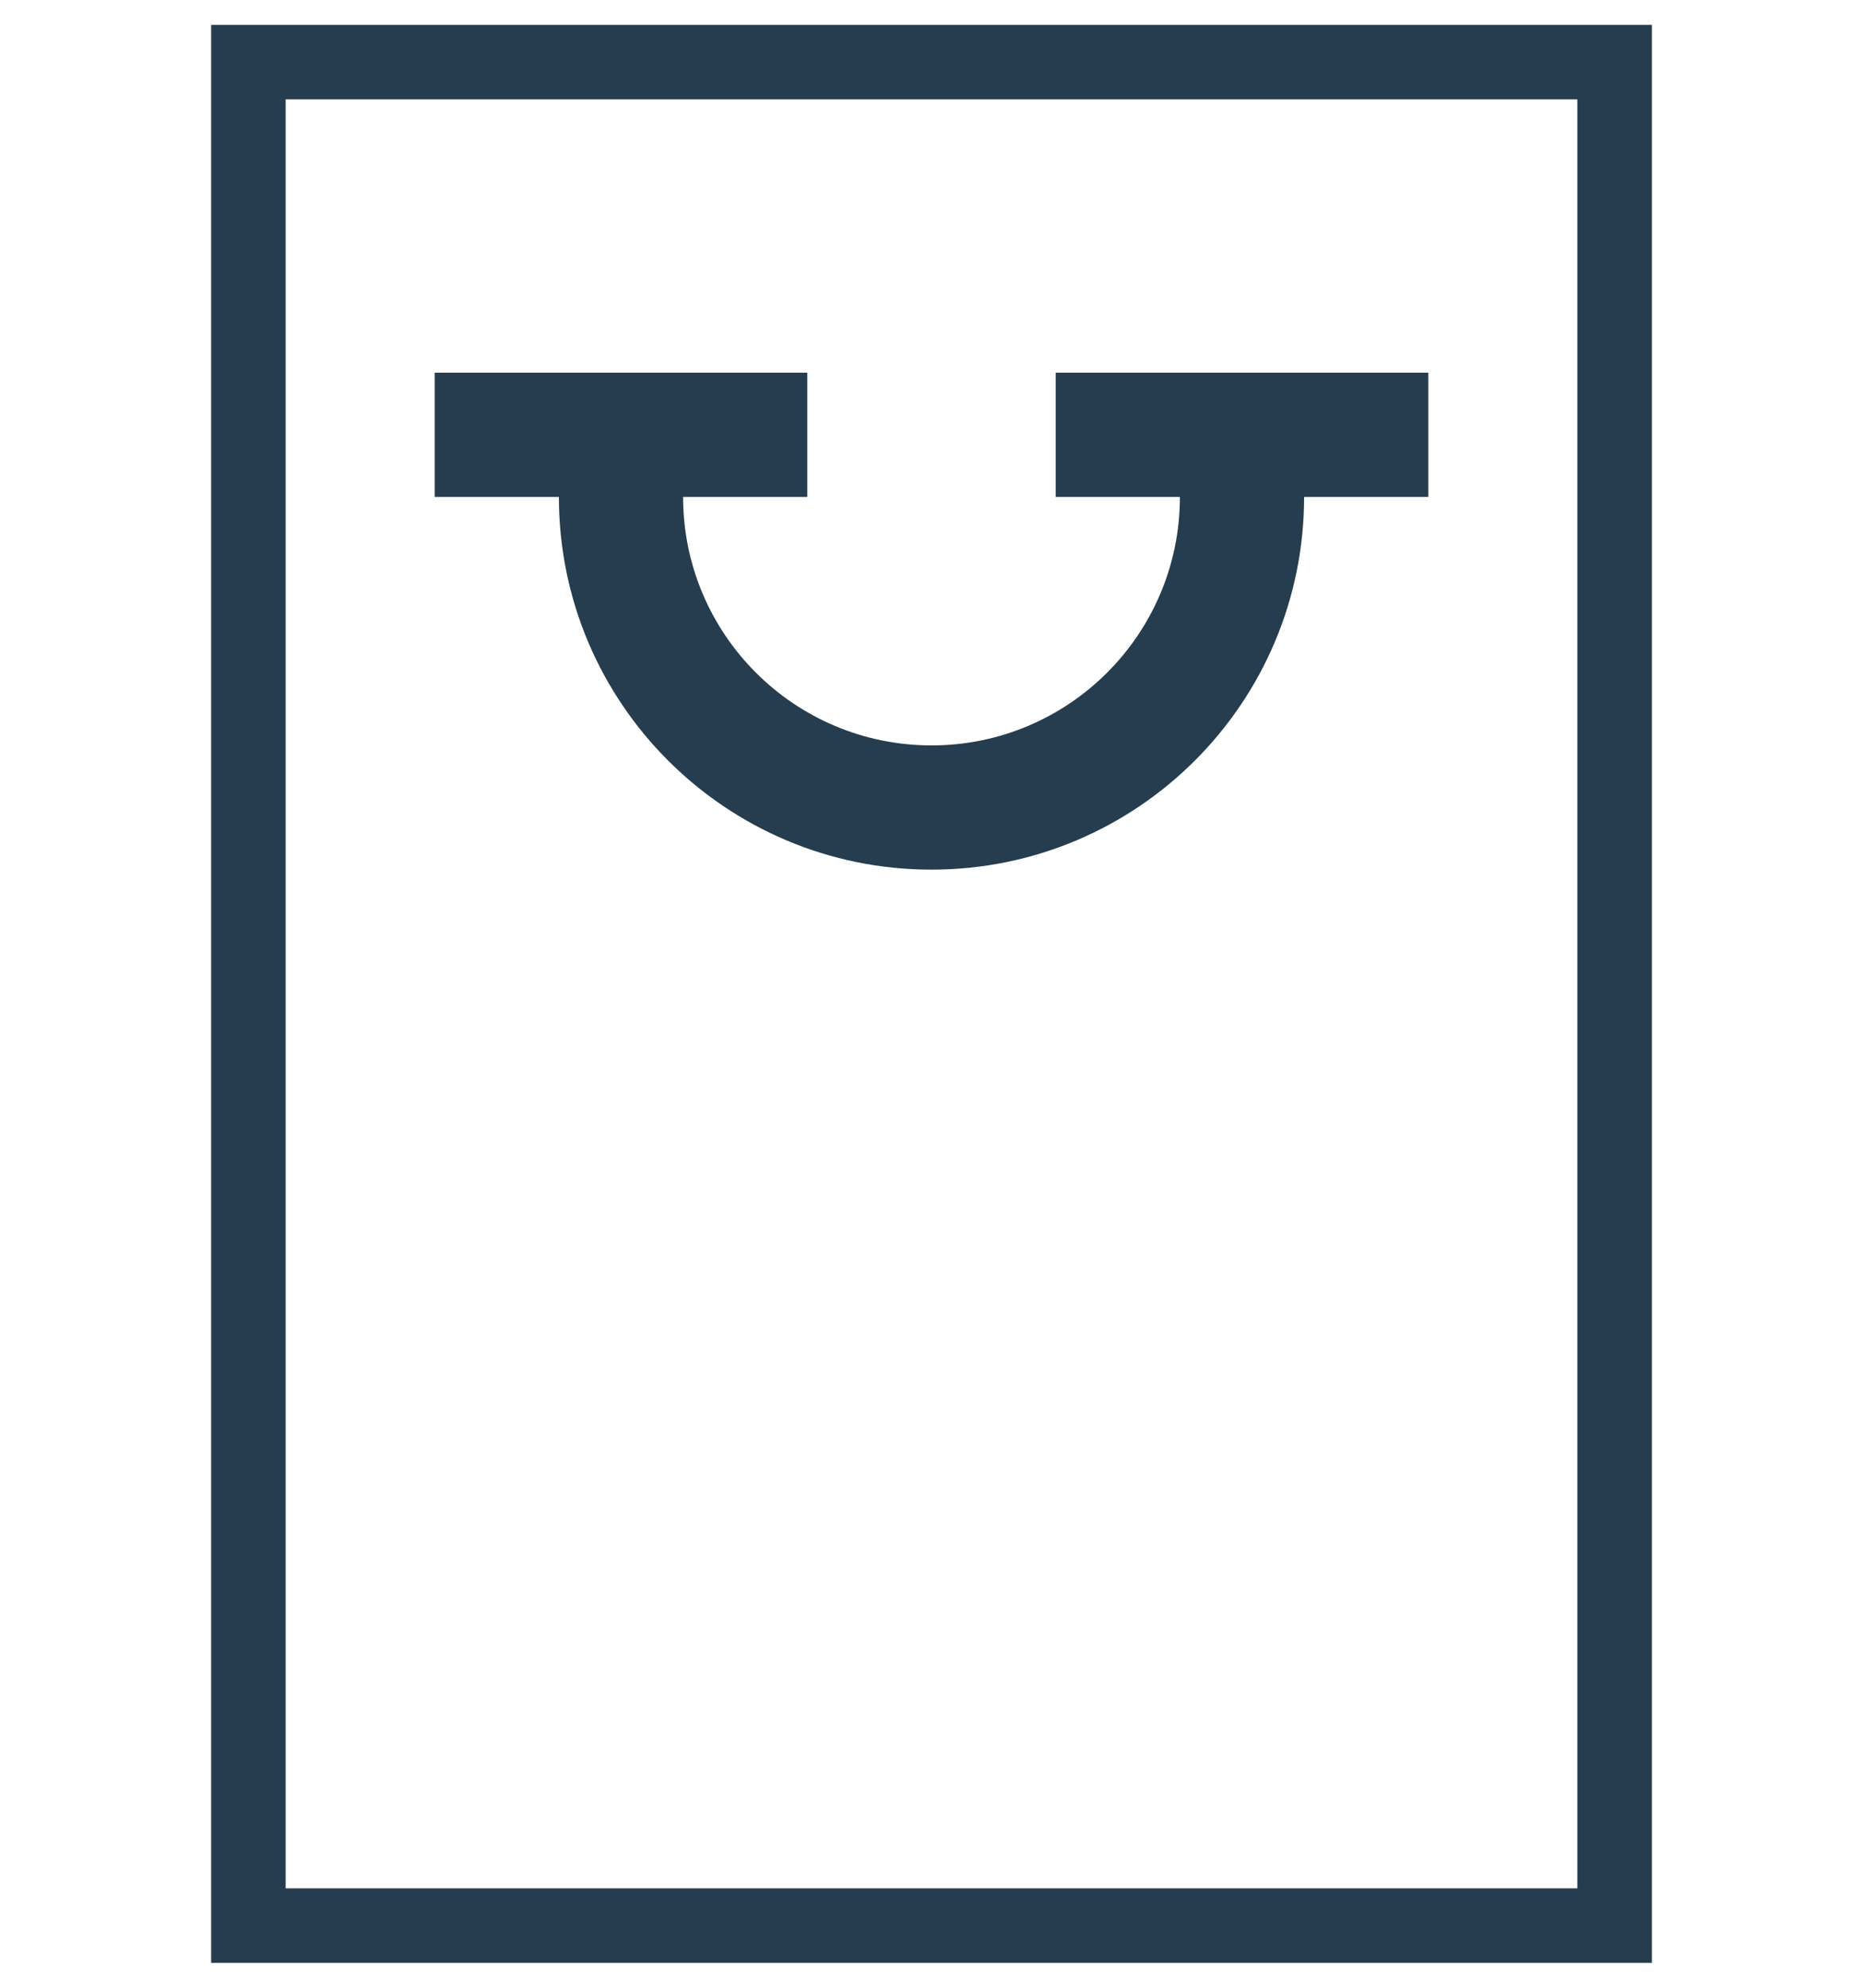
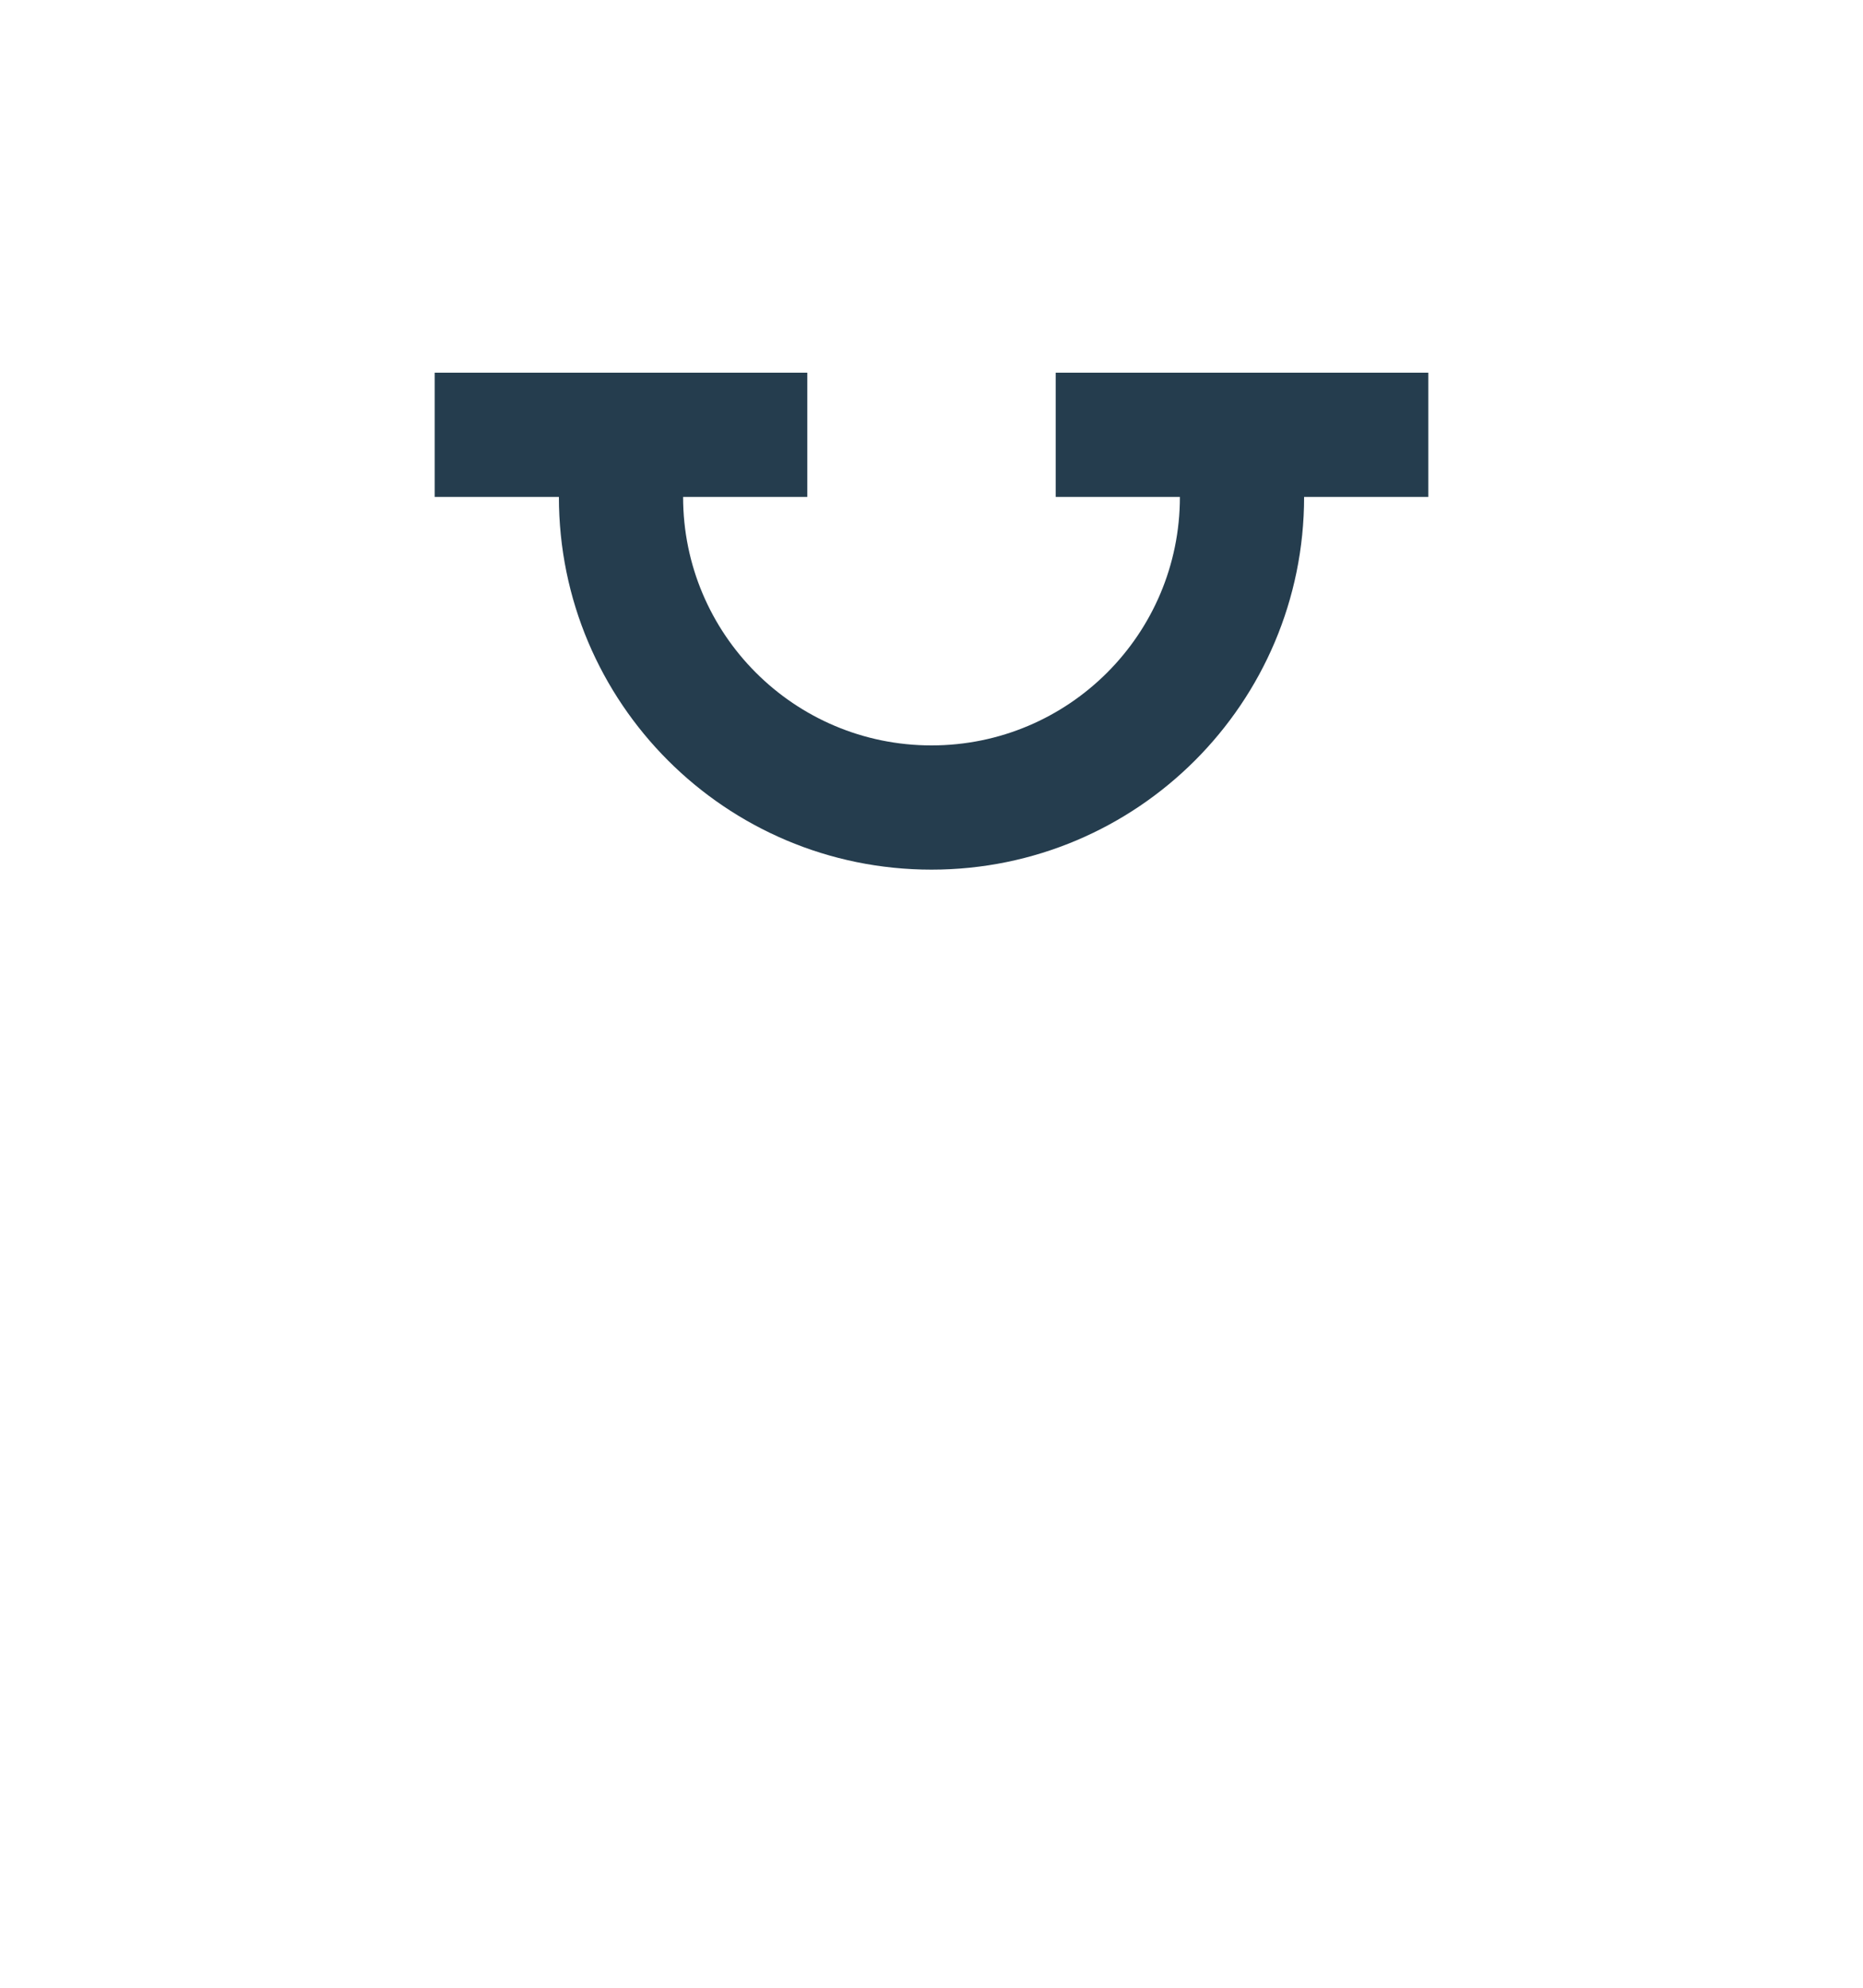
<svg xmlns="http://www.w3.org/2000/svg" width="30" height="32" viewBox="0 0 30 32" fill="none">
  <path fill-rule="evenodd" clip-rule="evenodd" d="M7 6H13V8H11C11 10.209 12.791 12 15 12C17.209 12 19 10.209 19 8H17V6H23V8H21C21 11.314 18.314 14 15 14C11.686 14 9 11.314 9 8H7V6Z" fill="#253D4E" />
-   <path d="M26 1H4V31H26V1Z" stroke="#253D4E" stroke-width="1.2" />
</svg>